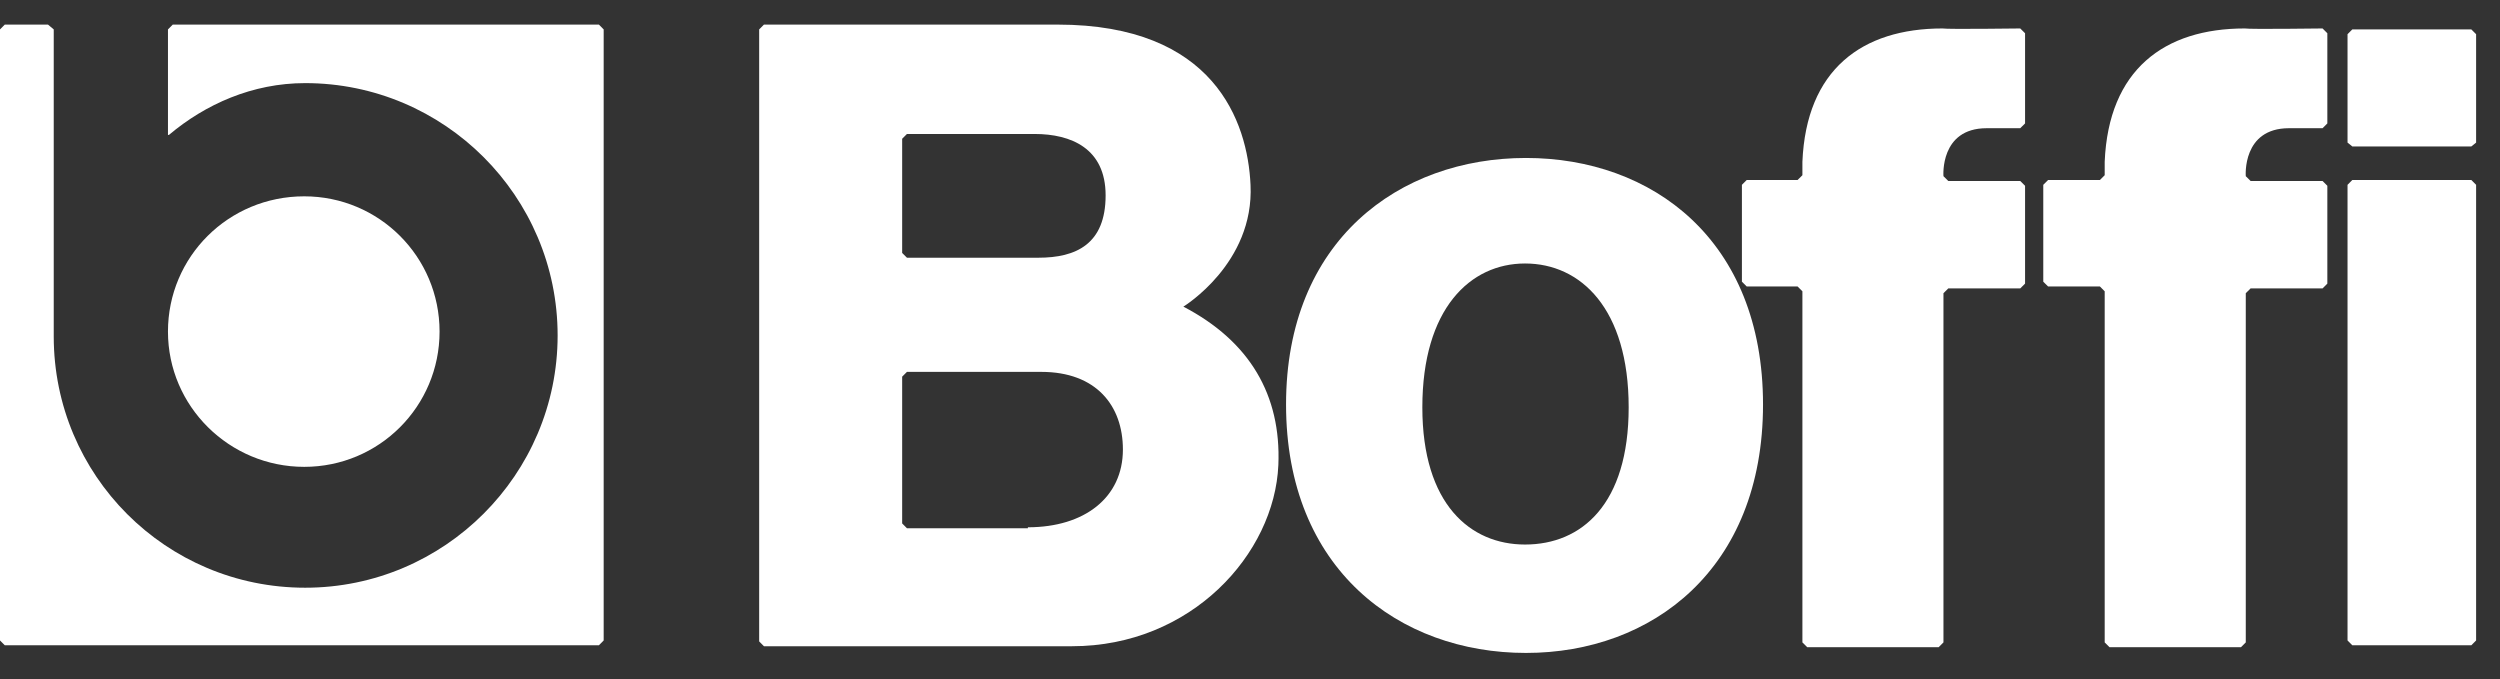
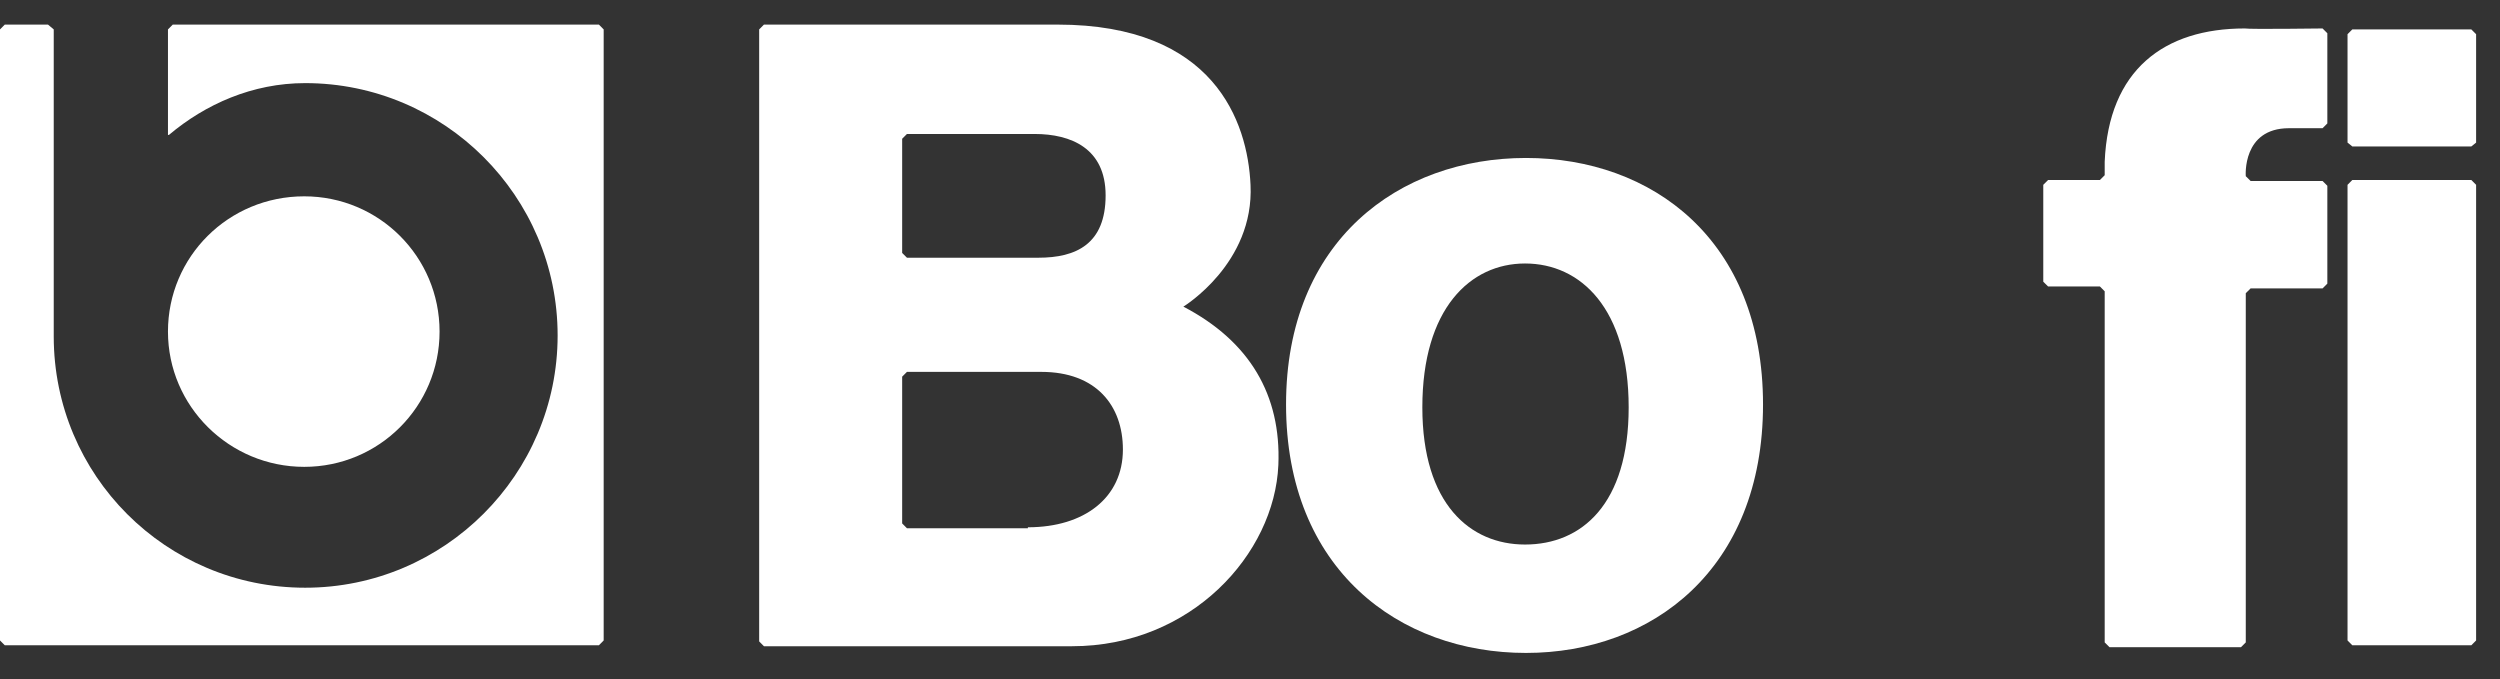
<svg xmlns="http://www.w3.org/2000/svg" width="81" height="22" viewBox="0 0 81 22" fill="none">
  <rect x="0" y="0" width="81" height="22" fill="#333333" stroke="none" />
  <path d="M76.215 5.832L76.06 5.988V20.751L76.215 20.907H80.071L80.226 20.751V5.988L80.071 5.832H76.215Z" fill="white" />
  <path d="M76.215 0.953L76.06 1.108V4.62L76.215 4.745H80.071L80.226 4.62V1.108L80.071 0.953H76.215Z" fill="white" />
  <path d="M57.122 13.105C57.122 7.76 53.515 5.118 49.442 5.118C45.337 5.118 41.668 7.791 41.668 13.105C41.668 18.451 45.337 21.155 49.442 21.155C53.515 21.155 57.122 18.451 57.122 13.105ZM52.769 13.199C52.769 16.338 51.245 17.643 49.411 17.643C47.638 17.643 46.084 16.338 46.084 13.199C46.084 9.997 47.638 8.537 49.411 8.537C51.214 8.537 52.769 9.997 52.769 13.199Z" fill="white" />
-   <path d="M65.456 0.922L65.612 1.077V3.999L65.456 4.154H64.368C62.844 4.154 62.968 5.708 62.968 5.708L63.124 5.864H65.456L65.612 6.019V9.189L65.456 9.345H63.124L62.968 9.5V20.814L62.813 20.969H58.553L58.398 20.814V9.438L58.242 9.282H56.594L56.438 9.127V5.988L56.594 5.832H58.242L58.398 5.677V5.242C58.522 2.258 60.325 0.922 62.937 0.922C63.093 0.953 65.456 0.922 65.456 0.922Z" fill="white" />
  <path d="M75.251 0.922L75.406 1.077V3.999L75.251 4.154H74.163C72.639 4.154 72.763 5.708 72.763 5.708L72.919 5.864H75.251L75.406 6.019V9.189L75.251 9.345H72.919L72.763 9.5V20.814L72.608 20.969H68.348L68.192 20.814V9.438L68.037 9.282H66.358L66.202 9.127V5.988L66.358 5.832H68.037L68.192 5.677V5.242C68.317 2.258 70.12 0.922 72.732 0.922C72.888 0.953 75.251 0.922 75.251 0.922Z" fill="white" />
  <path d="M29.385 8.35H33.645C34.858 8.35 35.822 7.915 35.822 6.33C35.822 4.807 34.703 4.341 33.521 4.341H29.385L29.23 4.496V8.195L29.385 8.35ZM33.303 17.084C35.138 17.084 36.382 16.12 36.382 14.566C36.382 13.136 35.511 12.049 33.739 12.049H29.385L29.23 12.204V16.959L29.385 17.115H33.303V17.084ZM24.752 20.938L24.597 20.782V0.953L24.752 0.797H34.267C39.336 0.797 40.424 3.937 40.517 5.988C40.642 8.537 38.341 9.935 38.341 9.935C40.486 11.054 41.513 12.795 41.419 15.064C41.295 17.954 38.59 20.938 34.734 20.938H24.752Z" fill="white" />
  <path d="M14.242 10.743C14.242 13.168 12.283 15.126 9.857 15.126C7.432 15.126 5.442 13.168 5.442 10.743C5.442 8.319 7.401 6.361 9.857 6.361C12.283 6.361 14.242 8.319 14.242 10.743ZM5.473 4.372C6.654 3.377 8.178 2.693 9.888 2.693C14.397 2.693 18.067 6.361 18.067 10.868C18.067 15.374 14.397 19.042 9.888 19.042C5.38 19.042 1.741 15.405 1.741 10.899V10.836V0.953L1.555 0.797H0.155L0 0.953V20.751L0.155 20.907H19.404L19.559 20.751V0.953L19.404 0.797H5.597L5.442 0.953V4.372H5.473Z" fill="white" />
</svg>